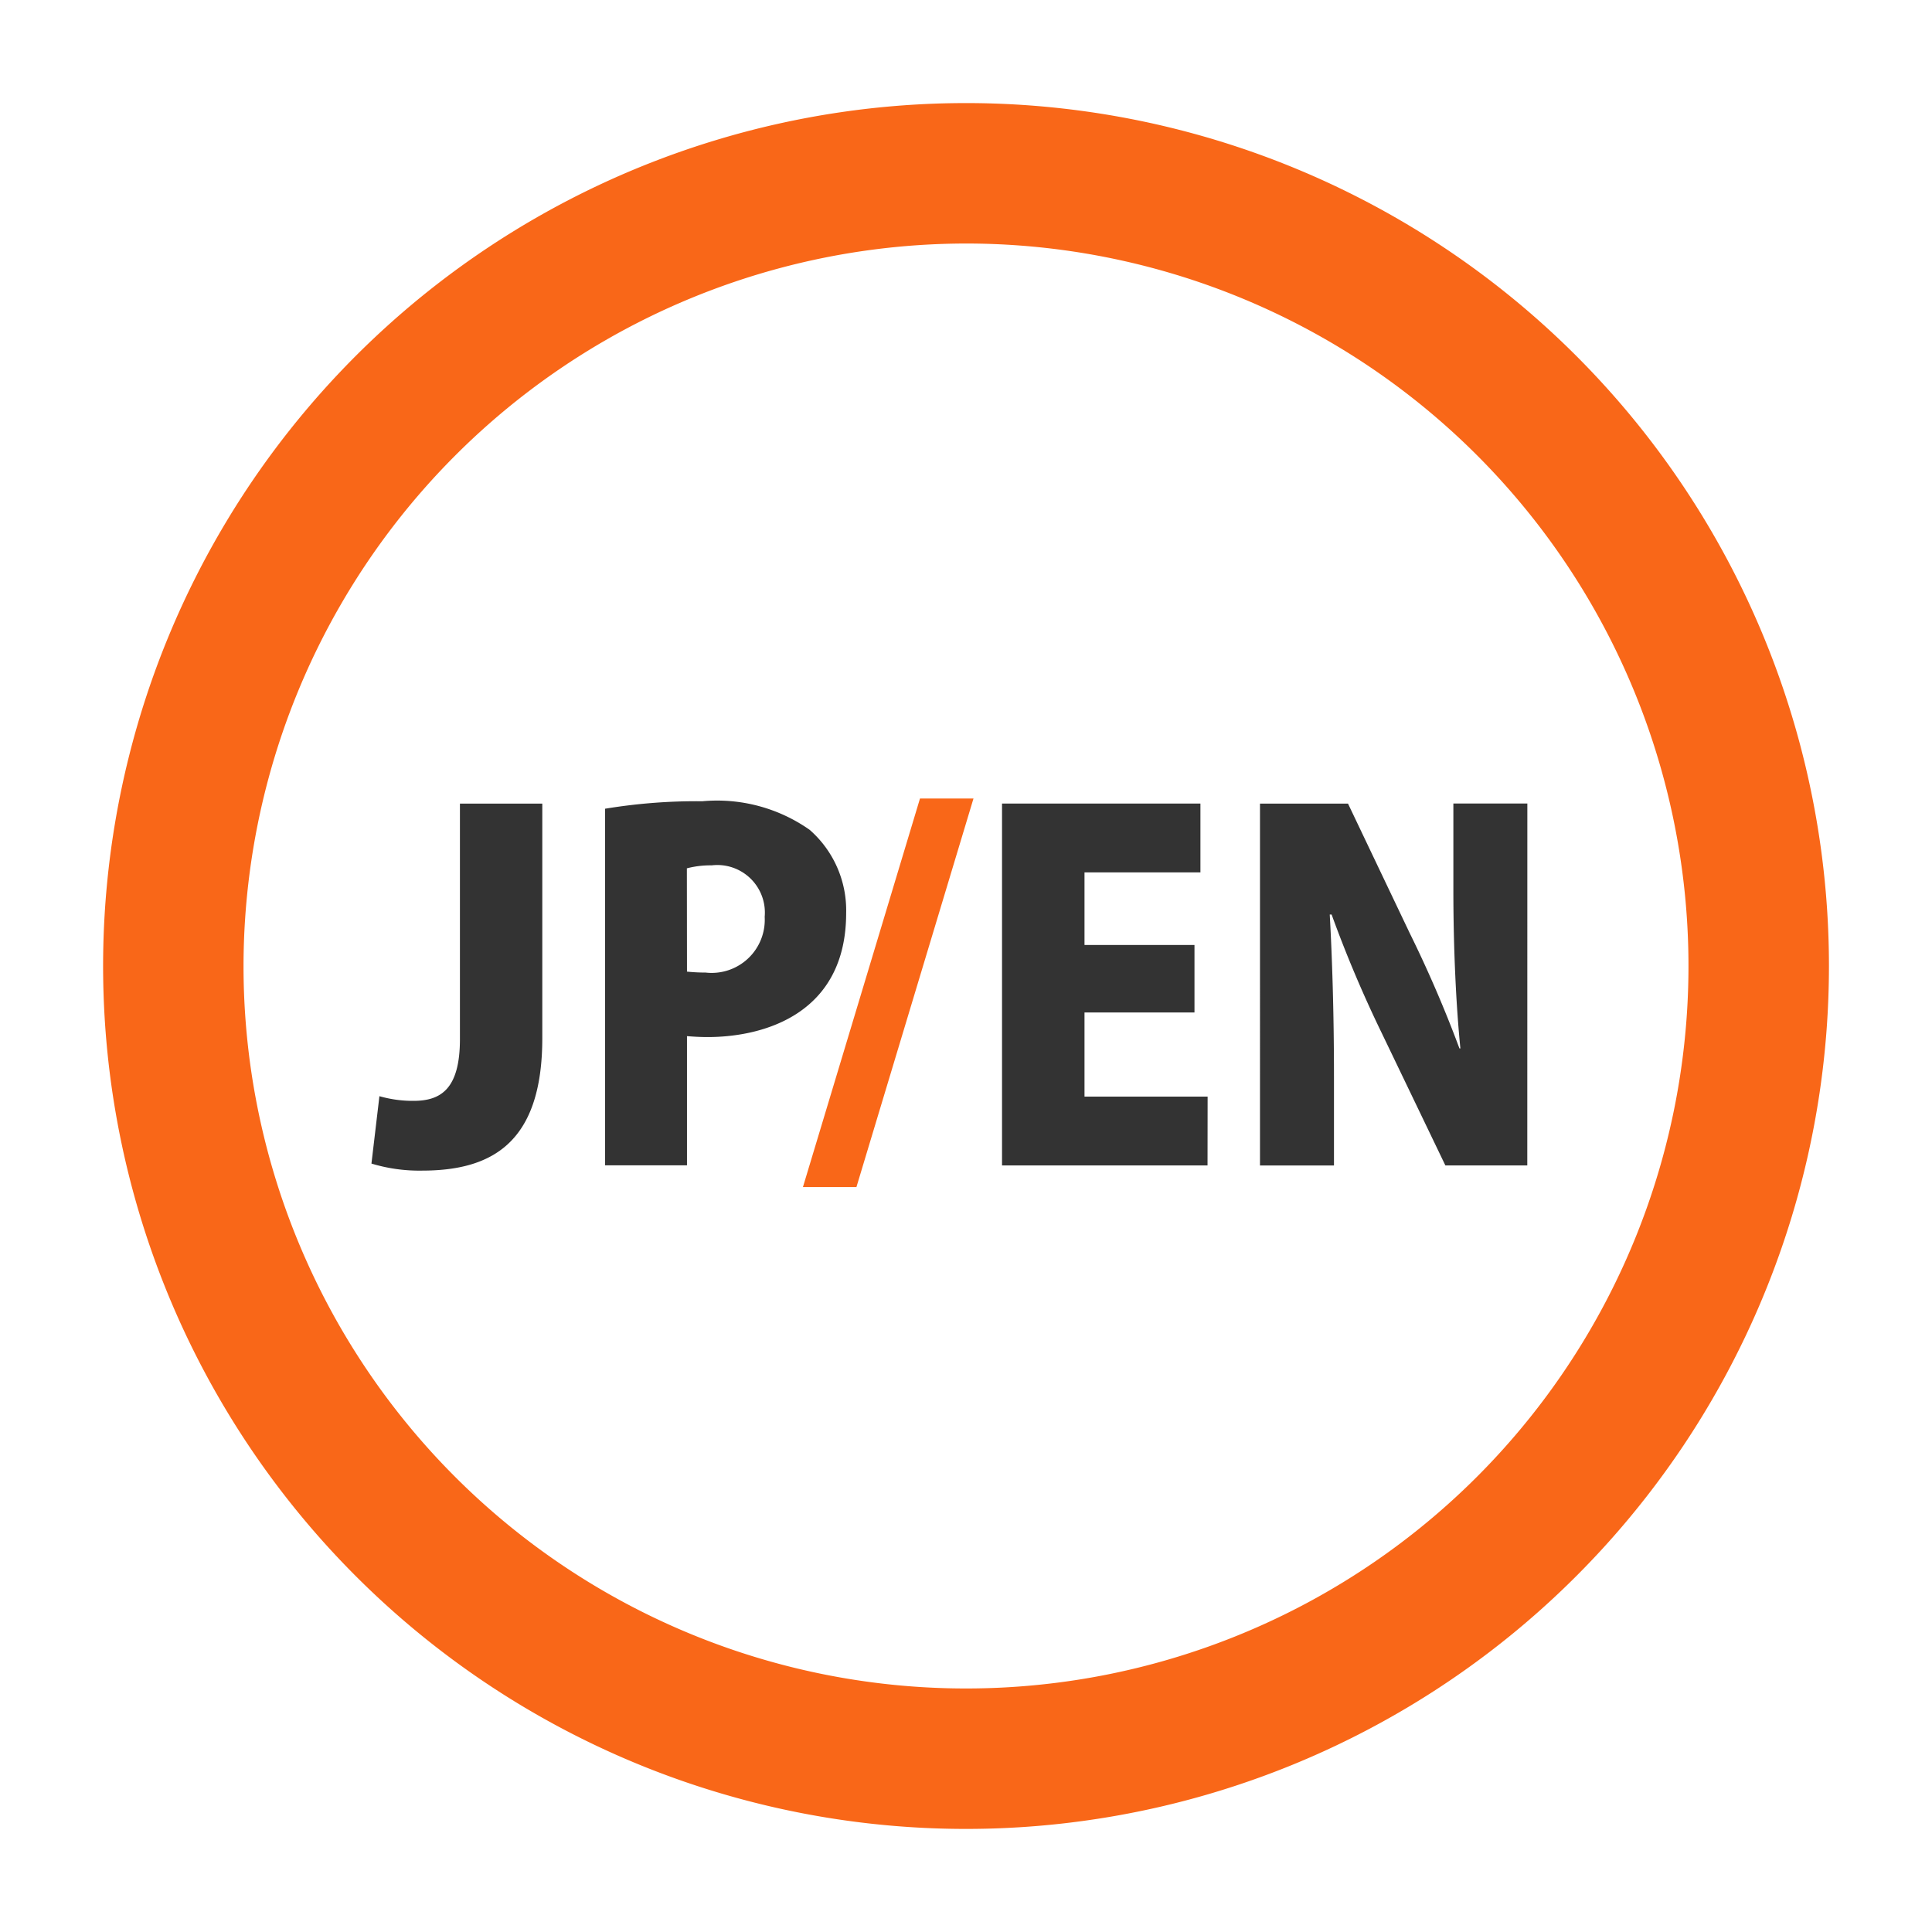
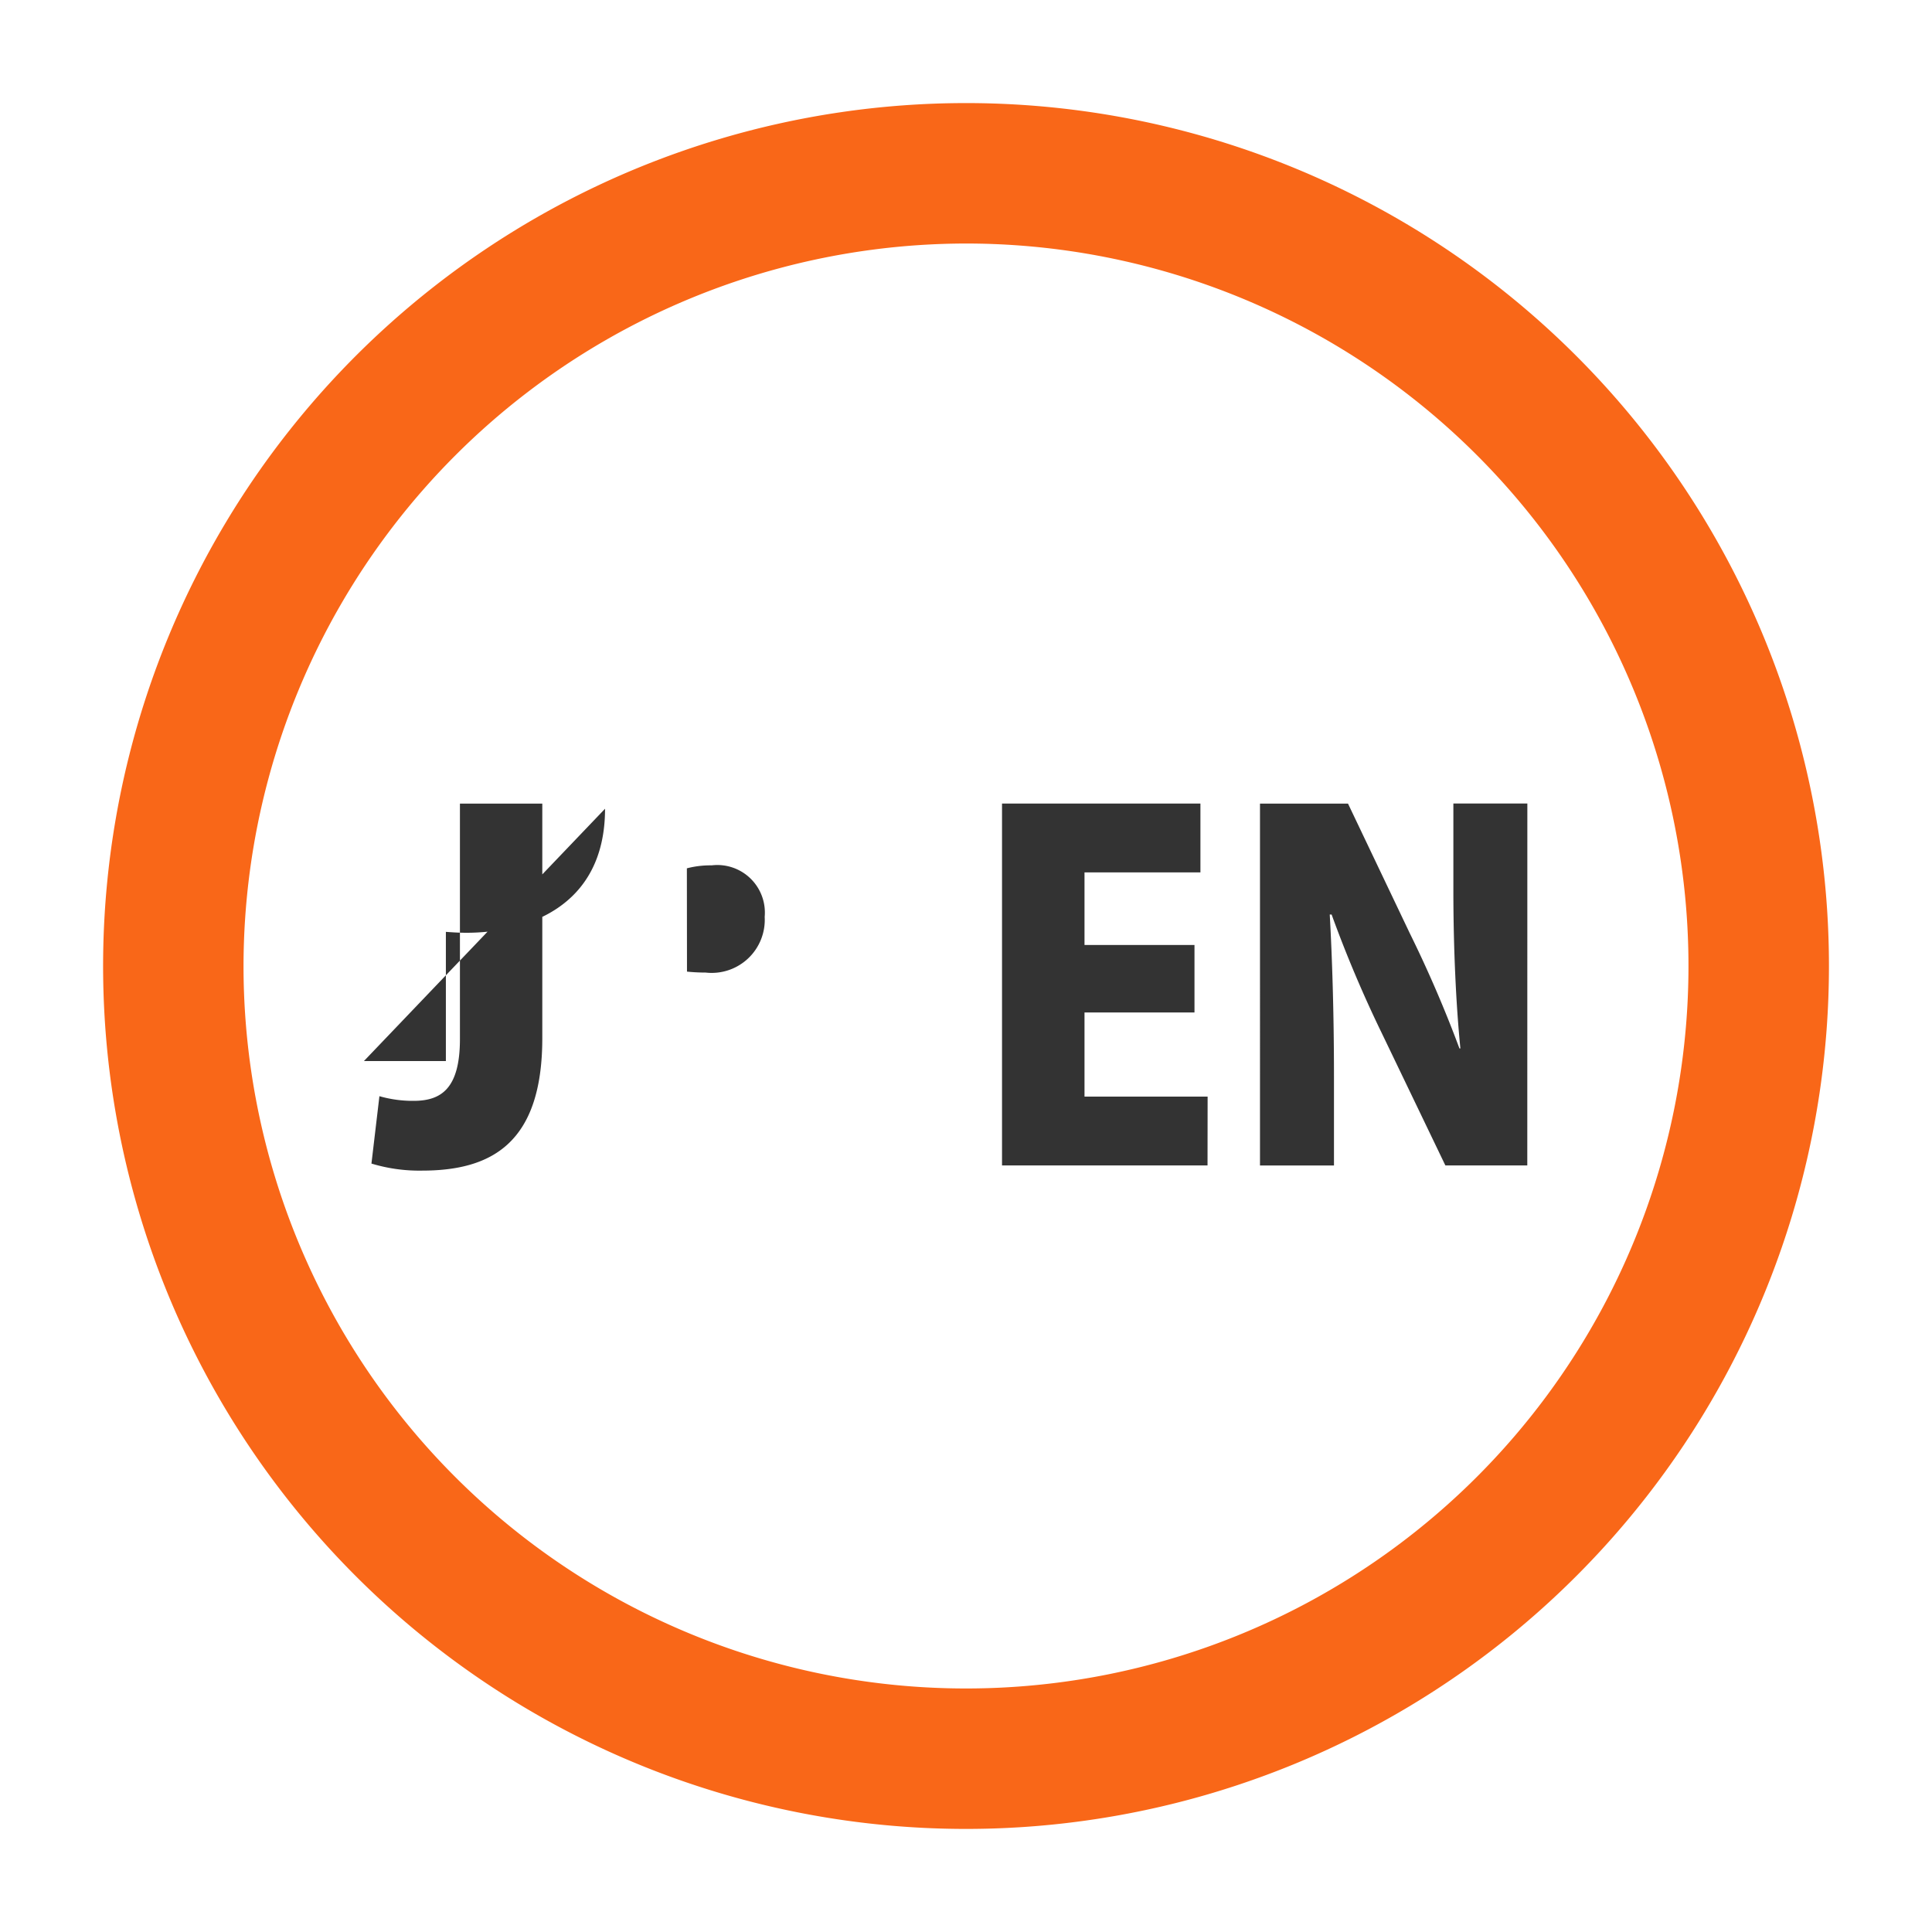
<svg xmlns="http://www.w3.org/2000/svg" width="65" height="65">
  <defs>
    <clipPath id="a">
      <path fill="none" d="M0 0h65v65H0z" />
    </clipPath>
  </defs>
  <g clip-path="url(#a)">
-     <path d="M18.245 34.927c0 3.543-1.716 4.457-4.048 4.457a5.547 5.547 0 01-1.7-.237l.268-2.267a4.066 4.066 0 001.149.157c.914 0 1.56-.394 1.56-2.079v-7.922h2.771zm2.111-7.718a18.887 18.887 0 013.276-.252 5.414 5.414 0 013.607.961 3.6 3.6 0 011.229 2.8c0 3.385-2.756 4.173-4.662 4.173-.268 0-.5-.016-.693-.031v4.347h-2.757zm2.757 5.48a6.176 6.176 0 00.629.032 1.786 1.786 0 001.985-1.875 1.6 1.6 0 00-1.784-1.732 3.129 3.129 0 00-.834.1z" fill="#333" />
-     <path d="M28.814 39.937h-1.8l3.938-13.072h1.8z" fill="#f96718" />
+     <path d="M18.245 34.927c0 3.543-1.716 4.457-4.048 4.457a5.547 5.547 0 01-1.7-.237l.268-2.267a4.066 4.066 0 001.149.157c.914 0 1.56-.394 1.56-2.079v-7.922h2.771zm2.111-7.718c0 3.385-2.756 4.173-4.662 4.173-.268 0-.5-.016-.693-.031v4.347h-2.757zm2.757 5.48a6.176 6.176 0 00.629.032 1.786 1.786 0 001.985-1.875 1.6 1.6 0 00-1.784-1.732 3.129 3.129 0 00-.834.1z" fill="#333" />
    <path d="M40.626 39.21h-6.914V27.035h6.675v2.316h-3.9v2.441h3.7v2.272h-3.7v2.83h4.142zm10.758 0h-2.756l-2.127-4.425a41.555 41.555 0 01-1.7-4.016h-.063c.079 1.417.142 3.275.142 5.449v2.993h-2.489V27.036h2.961l2.079 4.363a41.435 41.435 0 011.67 3.874h.032c-.142-1.417-.236-3.323-.236-5.339v-2.9h2.489z" fill="#333" />
    <path d="M32.5 8.193A24.307 24.307 0 118.193 32.5 24.335 24.335 0 0132.5 8.193m0-4.725A29.032 29.032 0 1061.533 32.5 29.032 29.032 0 0032.5 3.468" fill="#f96718" />
  </g>
</svg>